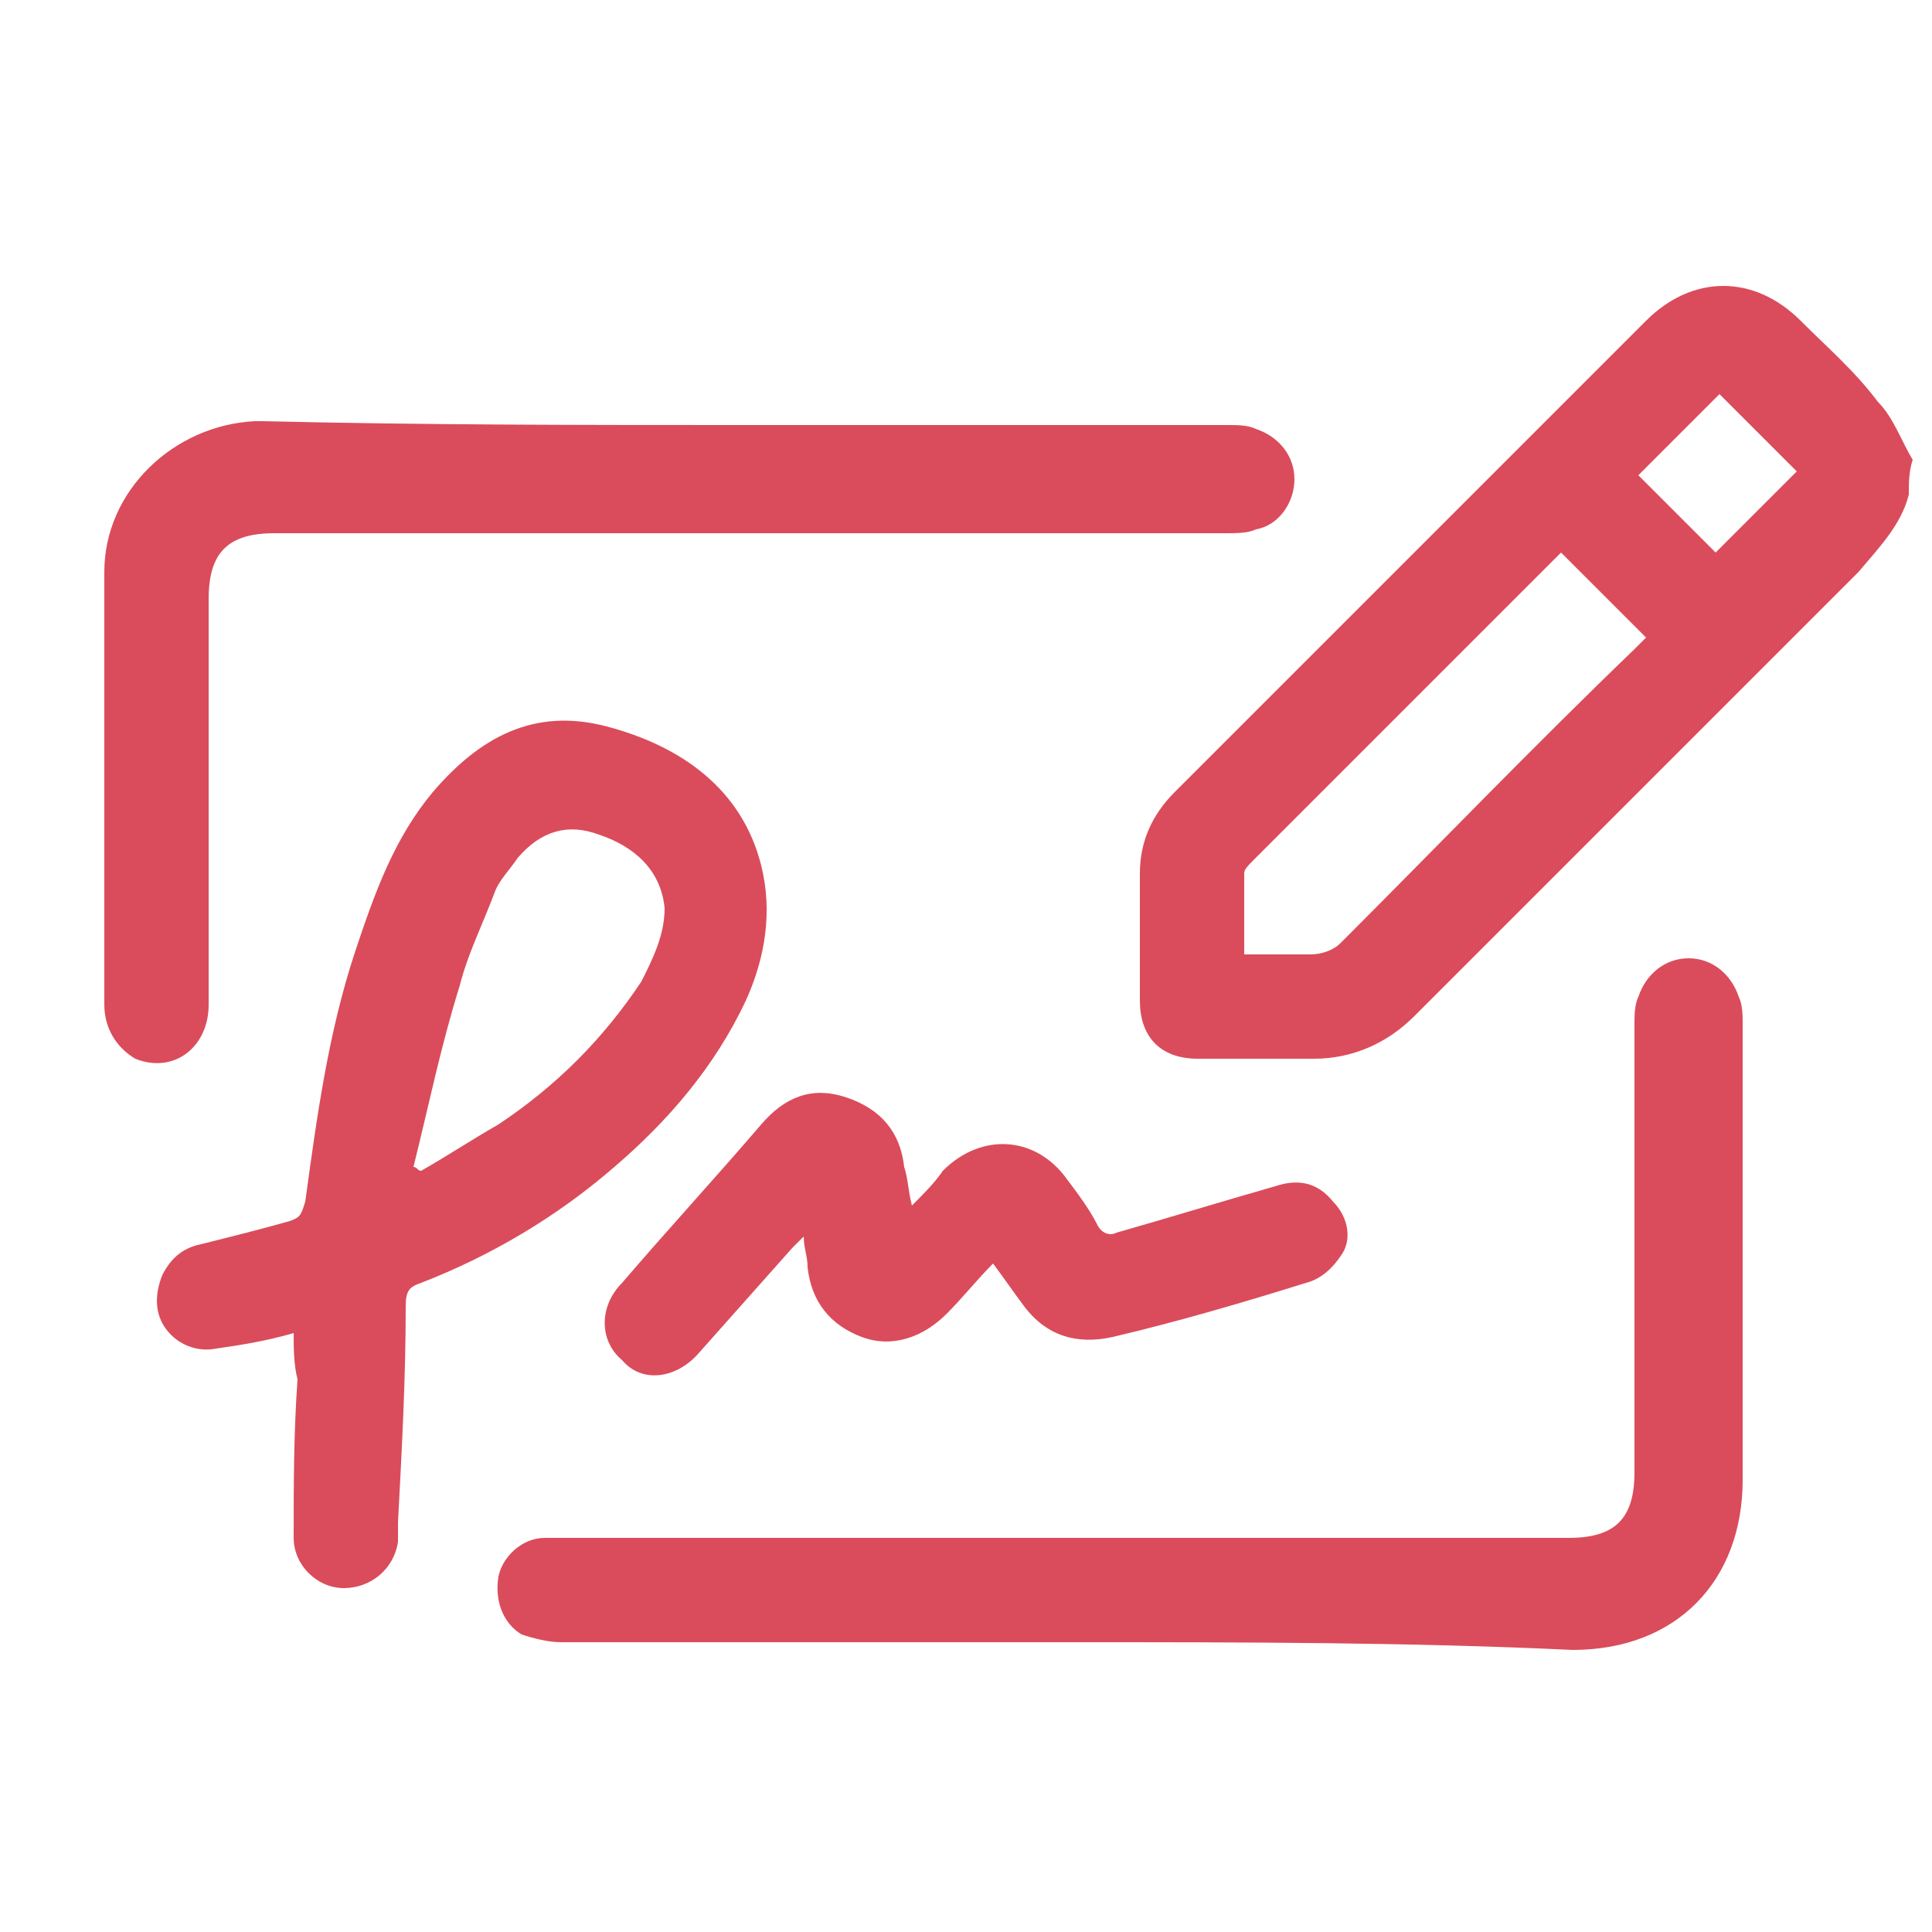
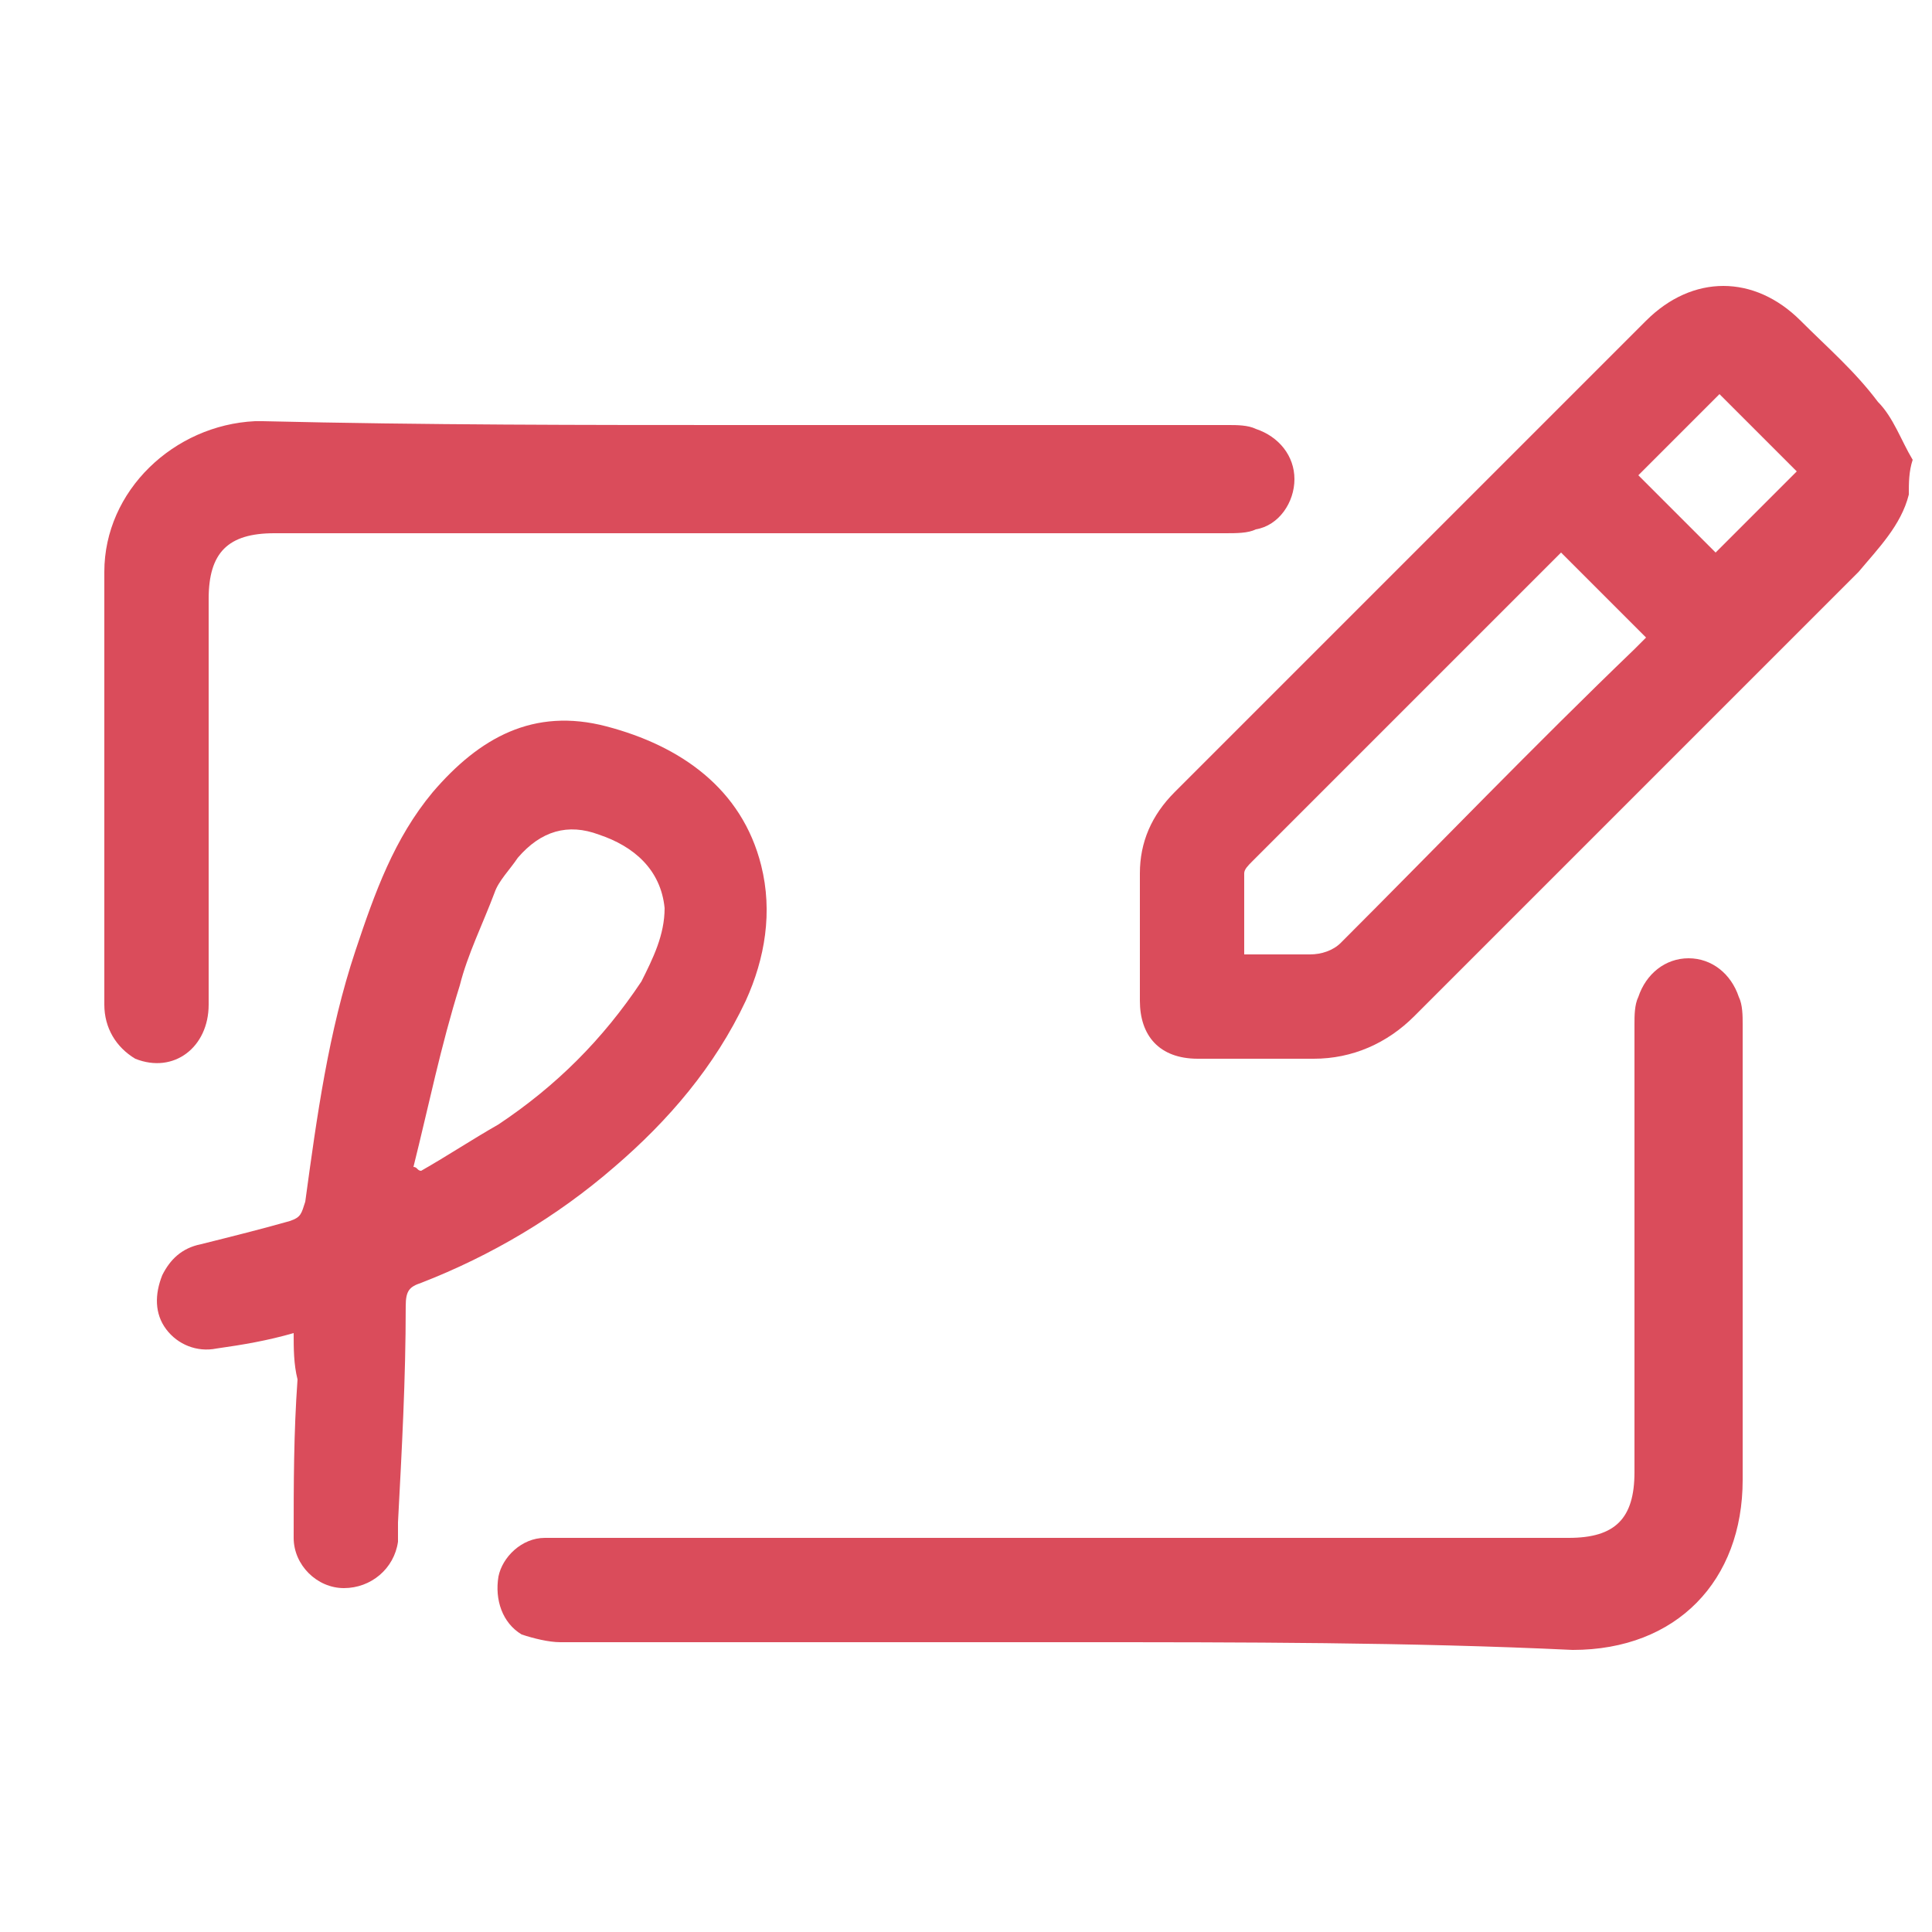
<svg xmlns="http://www.w3.org/2000/svg" version="1.1" id="Camada_1" x="0px" y="0px" viewBox="0 0 50 50" style="enable-background:new 0 0 50 50;" xml:space="preserve">
  <style type="text/css">
	.st0{fill:#DA4C5B;}
</style>
  <g>
    <path class="st0" d="M49.4,12.8c-0.2,0.8-0.8,1.4-1.3,2c-3.8,3.8-7.7,7.7-11.5,11.5c-0.7,0.7-1.6,1.1-2.6,1.1c-1,0-2,0-3,0   c-1,0-1.5-0.6-1.5-1.5c0-1.1,0-2.2,0-3.3c0-0.8,0.3-1.5,0.9-2.1c4.1-4.1,8.1-8.1,12.2-12.2c1.2-1.2,2.8-1.2,4,0   c0.7,0.7,1.4,1.3,2,2.1c0.4,0.4,0.6,1,0.9,1.5C49.4,12.2,49.4,12.5,49.4,12.8z M40.4,14.3c0,0-0.1,0.1-0.1,0.1   c-2.6,2.6-5.3,5.3-7.9,7.9c-0.1,0.1-0.2,0.2-0.2,0.3c0,0.7,0,1.4,0,2.1c0.6,0,1.1,0,1.7,0c0.3,0,0.6-0.1,0.8-0.3   c2.5-2.5,5-5.1,7.6-7.6c0.1-0.1,0.2-0.2,0.3-0.3C41.8,15.7,41.1,15,40.4,14.3z M44.5,10.2c-0.7,0.7-1.4,1.4-2.1,2.1   c0.7,0.7,1.4,1.4,2,2c0.7-0.7,1.4-1.4,2.1-2.1C45.9,11.6,45.2,10.9,44.5,10.2z" />
    <path class="st0" d="M27.8,42.5c-4.4,0-8.8,0-13.3,0c-0.3,0-0.7-0.1-1-0.2c-0.5-0.3-0.7-0.9-0.6-1.5c0.1-0.5,0.6-1,1.2-1   c0.2,0,0.3,0,0.5,0c8.7,0,17.3,0,26,0c1.2,0,1.7-0.5,1.7-1.7c0-3.9,0-7.7,0-11.6c0-0.2,0-0.5,0.1-0.7c0.2-0.6,0.7-1,1.3-1   c0.6,0,1.1,0.4,1.3,1c0.1,0.2,0.1,0.5,0.1,0.7c0,3.9,0,7.8,0,11.8c0,2.6-1.7,4.4-4.4,4.4C36.5,42.5,32.1,42.5,27.8,42.5z" />
    <path class="st0" d="M7.6,34.5c-0.7,0.2-1.3,0.3-2,0.4c-0.5,0.1-1-0.1-1.3-0.5C4,34,4,33.5,4.2,33c0.2-0.4,0.5-0.7,1-0.8   C6,32,6.8,31.8,7.5,31.6c0.3-0.1,0.3-0.2,0.4-0.5c0.3-2.2,0.6-4.4,1.3-6.5c0.5-1.5,1-2.9,2-4.1c1.2-1.4,2.6-2.2,4.5-1.7   c1.9,0.5,3.5,1.6,4,3.6c0.3,1.2,0.1,2.4-0.4,3.5c-0.8,1.7-2,3.1-3.4,4.3c-1.5,1.3-3.2,2.3-5,3c-0.3,0.1-0.4,0.2-0.4,0.6   c0,1.9-0.1,3.7-0.2,5.6c0,0.2,0,0.3,0,0.5c-0.1,0.7-0.7,1.2-1.4,1.2c-0.7,0-1.3-0.6-1.3-1.3c0-1.4,0-2.7,0.1-4.1   C7.6,35.3,7.6,34.9,7.6,34.5z M10.7,30.2c0.1,0,0.1,0.1,0.2,0.1c0.7-0.4,1.3-0.8,2-1.2c1.5-1,2.7-2.2,3.7-3.7   c0.3-0.6,0.6-1.2,0.6-1.9c-0.1-1-0.8-1.6-1.7-1.9c-0.8-0.3-1.5-0.1-2.1,0.6c-0.2,0.3-0.5,0.6-0.6,0.9c-0.3,0.8-0.7,1.6-0.9,2.4   C11.4,27.1,11.1,28.6,10.7,30.2z" />
    <path class="st0" d="M19.3,11c4.2,0,8.4,0,12.5,0c0.2,0,0.5,0,0.7,0.1c0.6,0.2,1,0.7,1,1.3c0,0.6-0.4,1.2-1,1.3   c-0.2,0.1-0.5,0.1-0.8,0.1c-8.2,0-16.4,0-24.6,0c-1.2,0-1.7,0.5-1.7,1.7c0,3.5,0,7,0,10.5c0,1.1-0.9,1.8-1.9,1.4   C3,27.1,2.7,26.6,2.7,26c0-3.7,0-7.4,0-11.2c0-2.1,1.8-3.8,3.9-3.9c0.1,0,0.2,0,0.2,0C11,11,15.1,11,19.3,11z" />
-     <path class="st0" d="M23.6,31.2c0.3-0.3,0.6-0.6,0.8-0.9c1-1,2.4-0.9,3.2,0.2c0.3,0.4,0.6,0.8,0.8,1.2c0.1,0.2,0.3,0.3,0.5,0.2   c1.4-0.4,2.7-0.8,4.1-1.2c0.6-0.2,1.1-0.1,1.5,0.4c0.4,0.4,0.5,1,0.2,1.4c-0.2,0.3-0.5,0.6-0.9,0.7c-1.6,0.5-3.3,1-5,1.4   c-0.9,0.2-1.7,0-2.3-0.8c-0.3-0.4-0.5-0.7-0.8-1.1c-0.4,0.4-0.8,0.9-1.2,1.3c-0.6,0.6-1.4,0.9-2.2,0.6c-0.8-0.3-1.3-0.9-1.4-1.8   c0-0.3-0.1-0.5-0.1-0.8c-0.1,0.1-0.2,0.2-0.3,0.3c-0.8,0.9-1.6,1.8-2.4,2.7c-0.6,0.7-1.5,0.8-2,0.2c-0.6-0.5-0.6-1.4,0-2   c1.2-1.4,2.4-2.7,3.6-4.1c0.6-0.7,1.3-1,2.2-0.7c0.9,0.3,1.4,0.9,1.5,1.8C23.5,30.5,23.5,30.8,23.6,31.2z" />
  </g>
</svg>